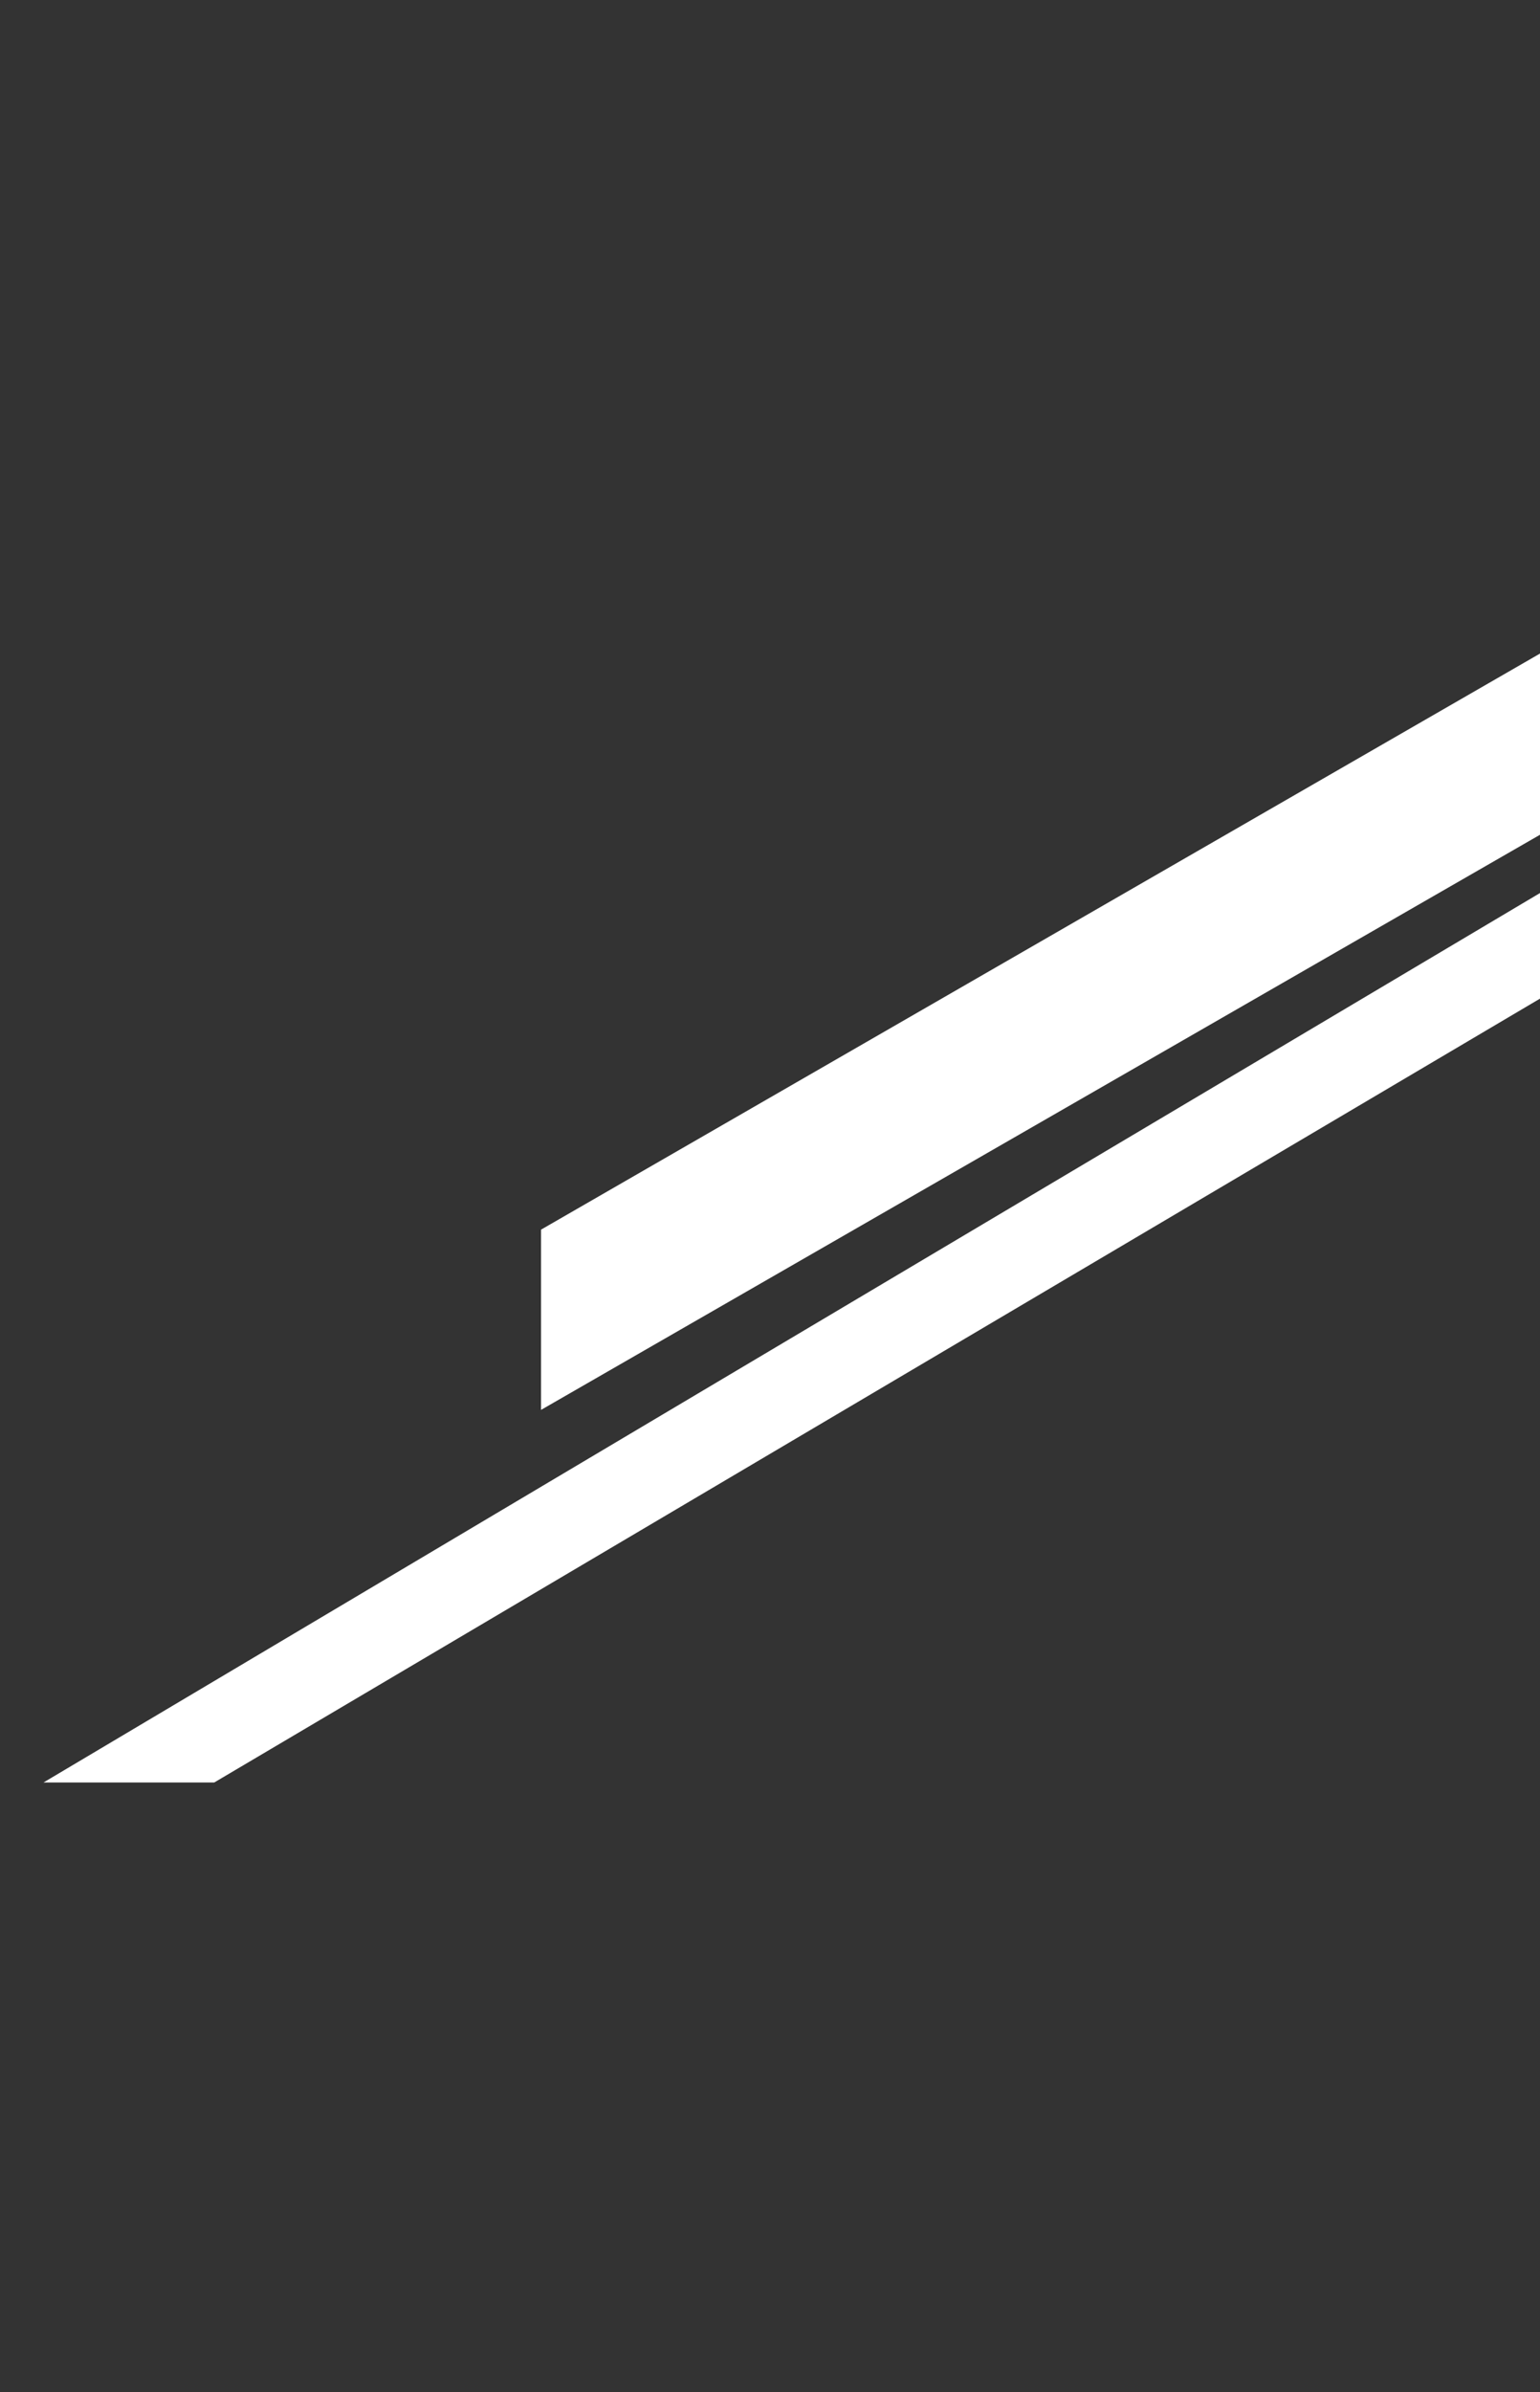
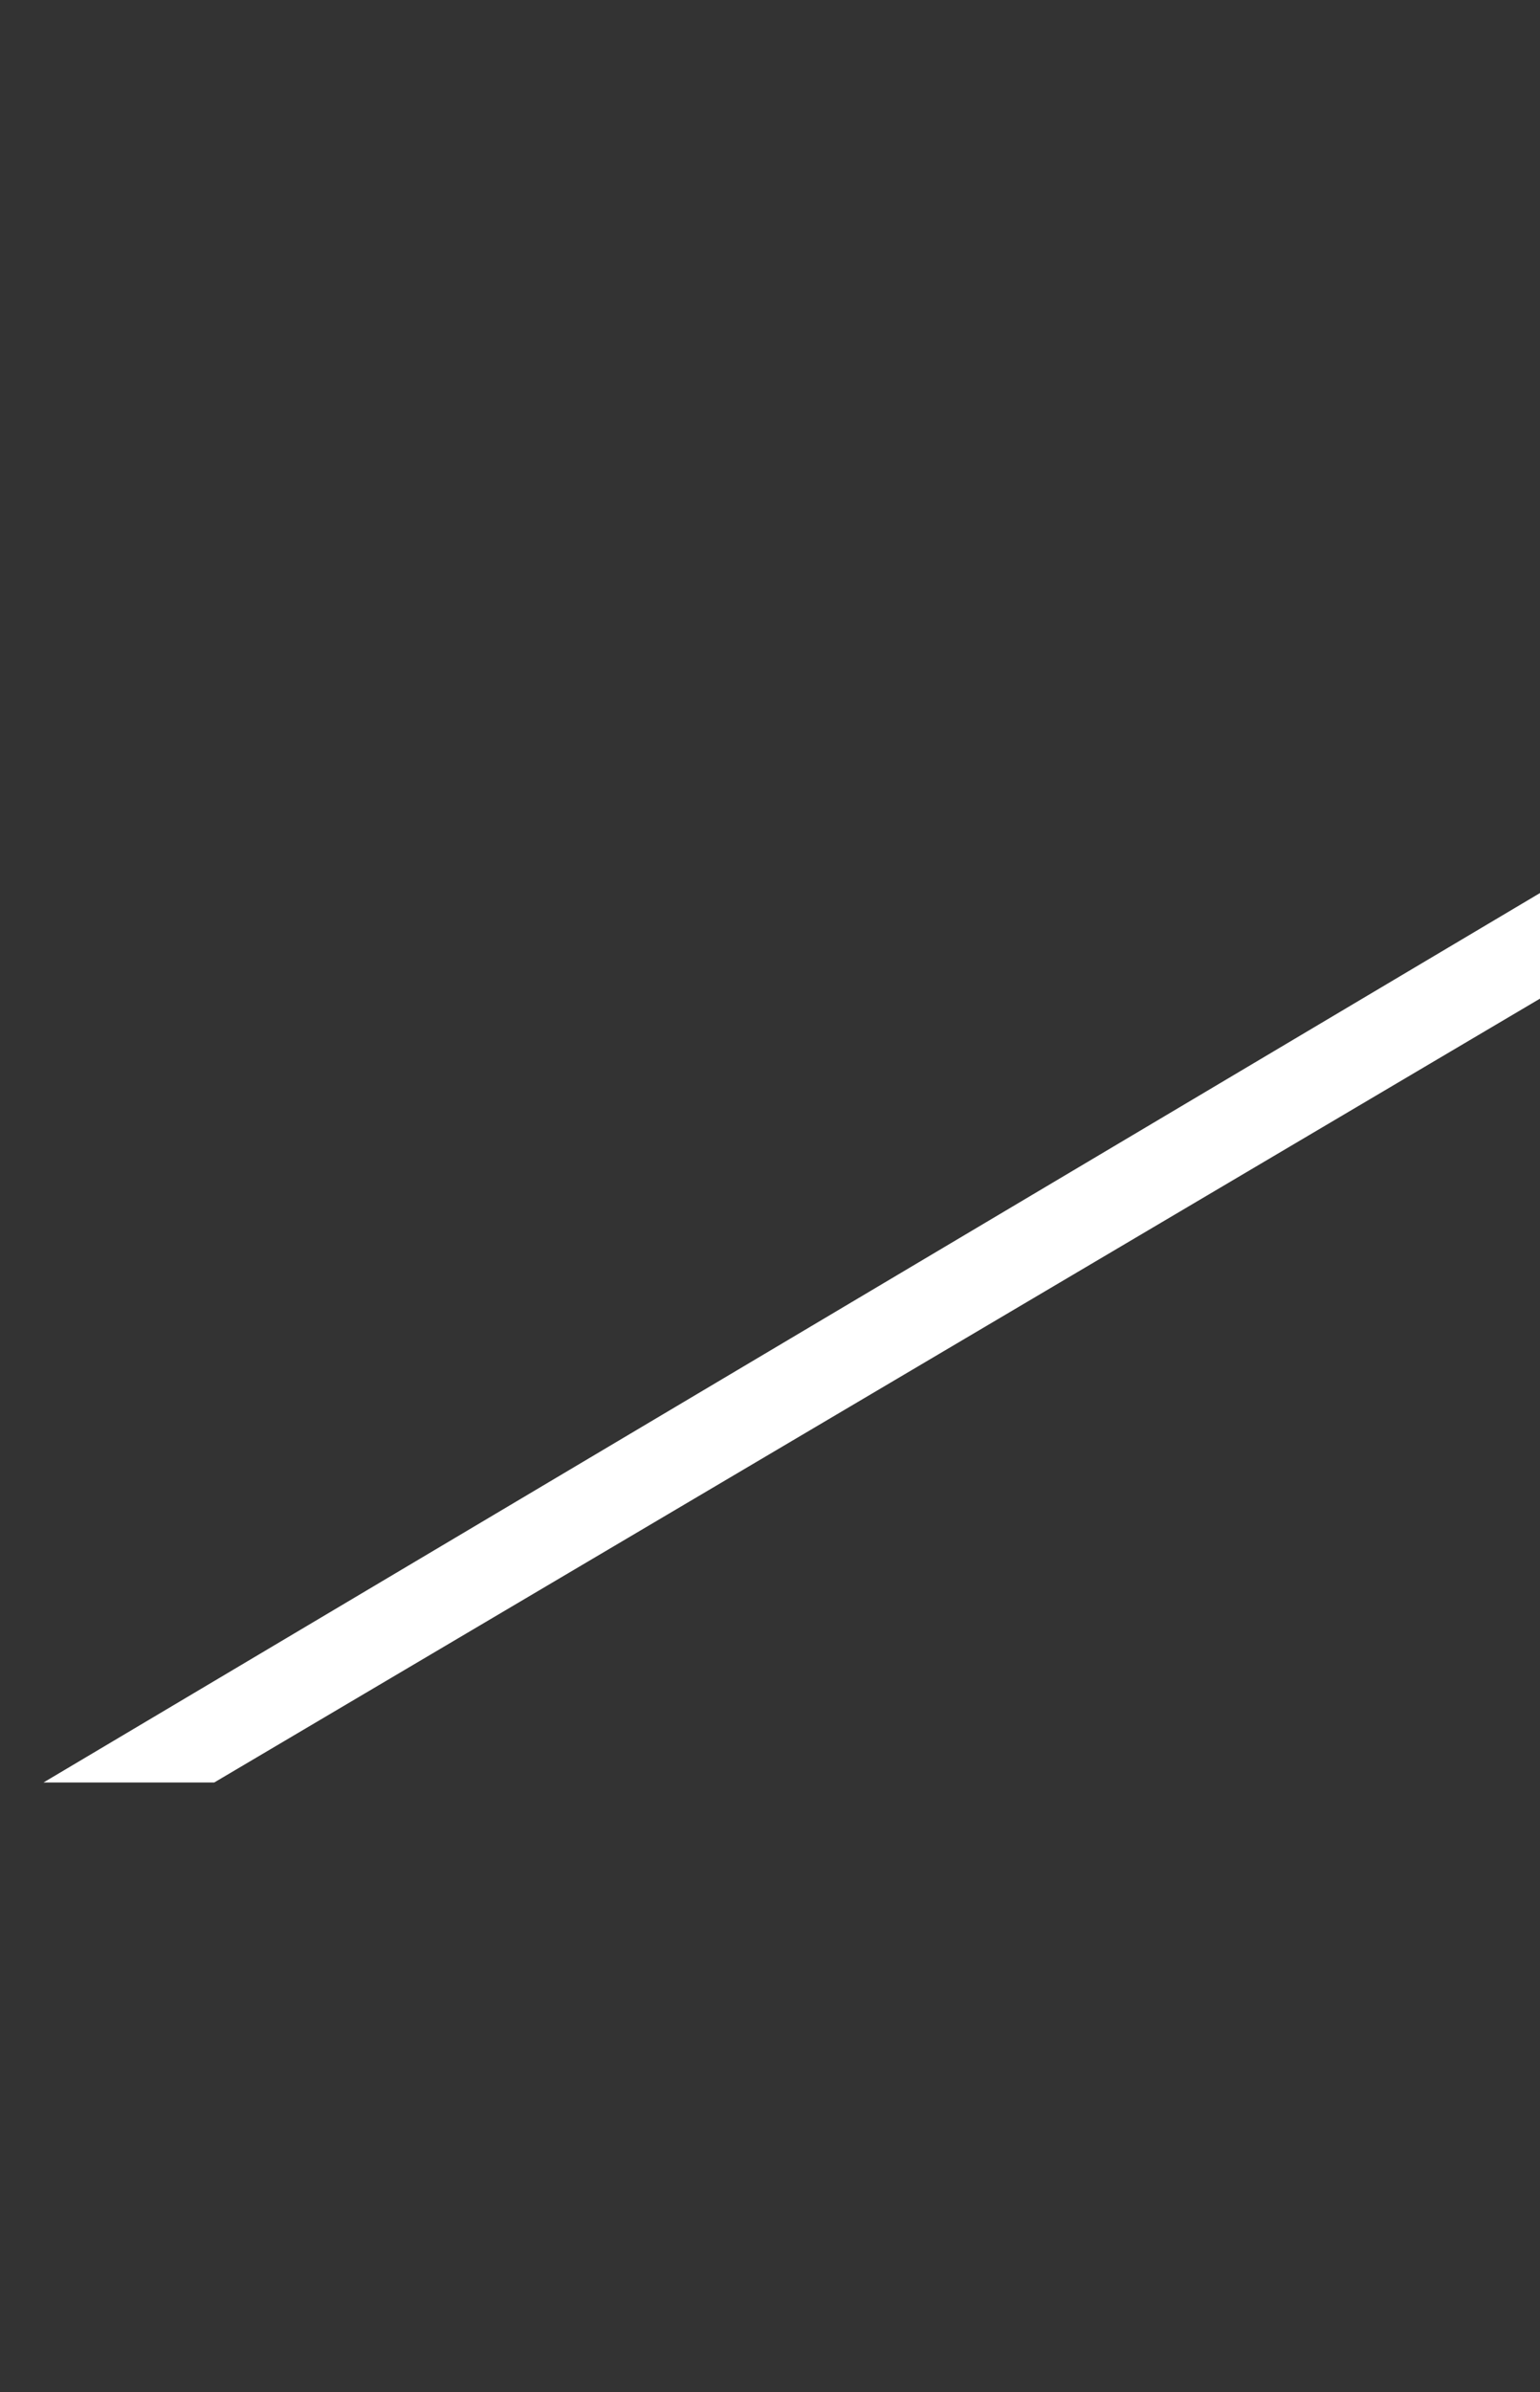
<svg xmlns="http://www.w3.org/2000/svg" width="230" height="357" viewBox="0 0 230 357" fill="none">
  <rect x="0" y="0" width="230" height="357" fill="#333333" stroke="none" />
-   <path d="M80.806 183.5L308.14 52.506L319.859 72.878L80.806 210.4L80.806 183.5Z" fill="white" />
  <path d="M6.5 266L252.067 120.163L258.862 131.975L32 266L6.5 266Z" fill="white" />
</svg>